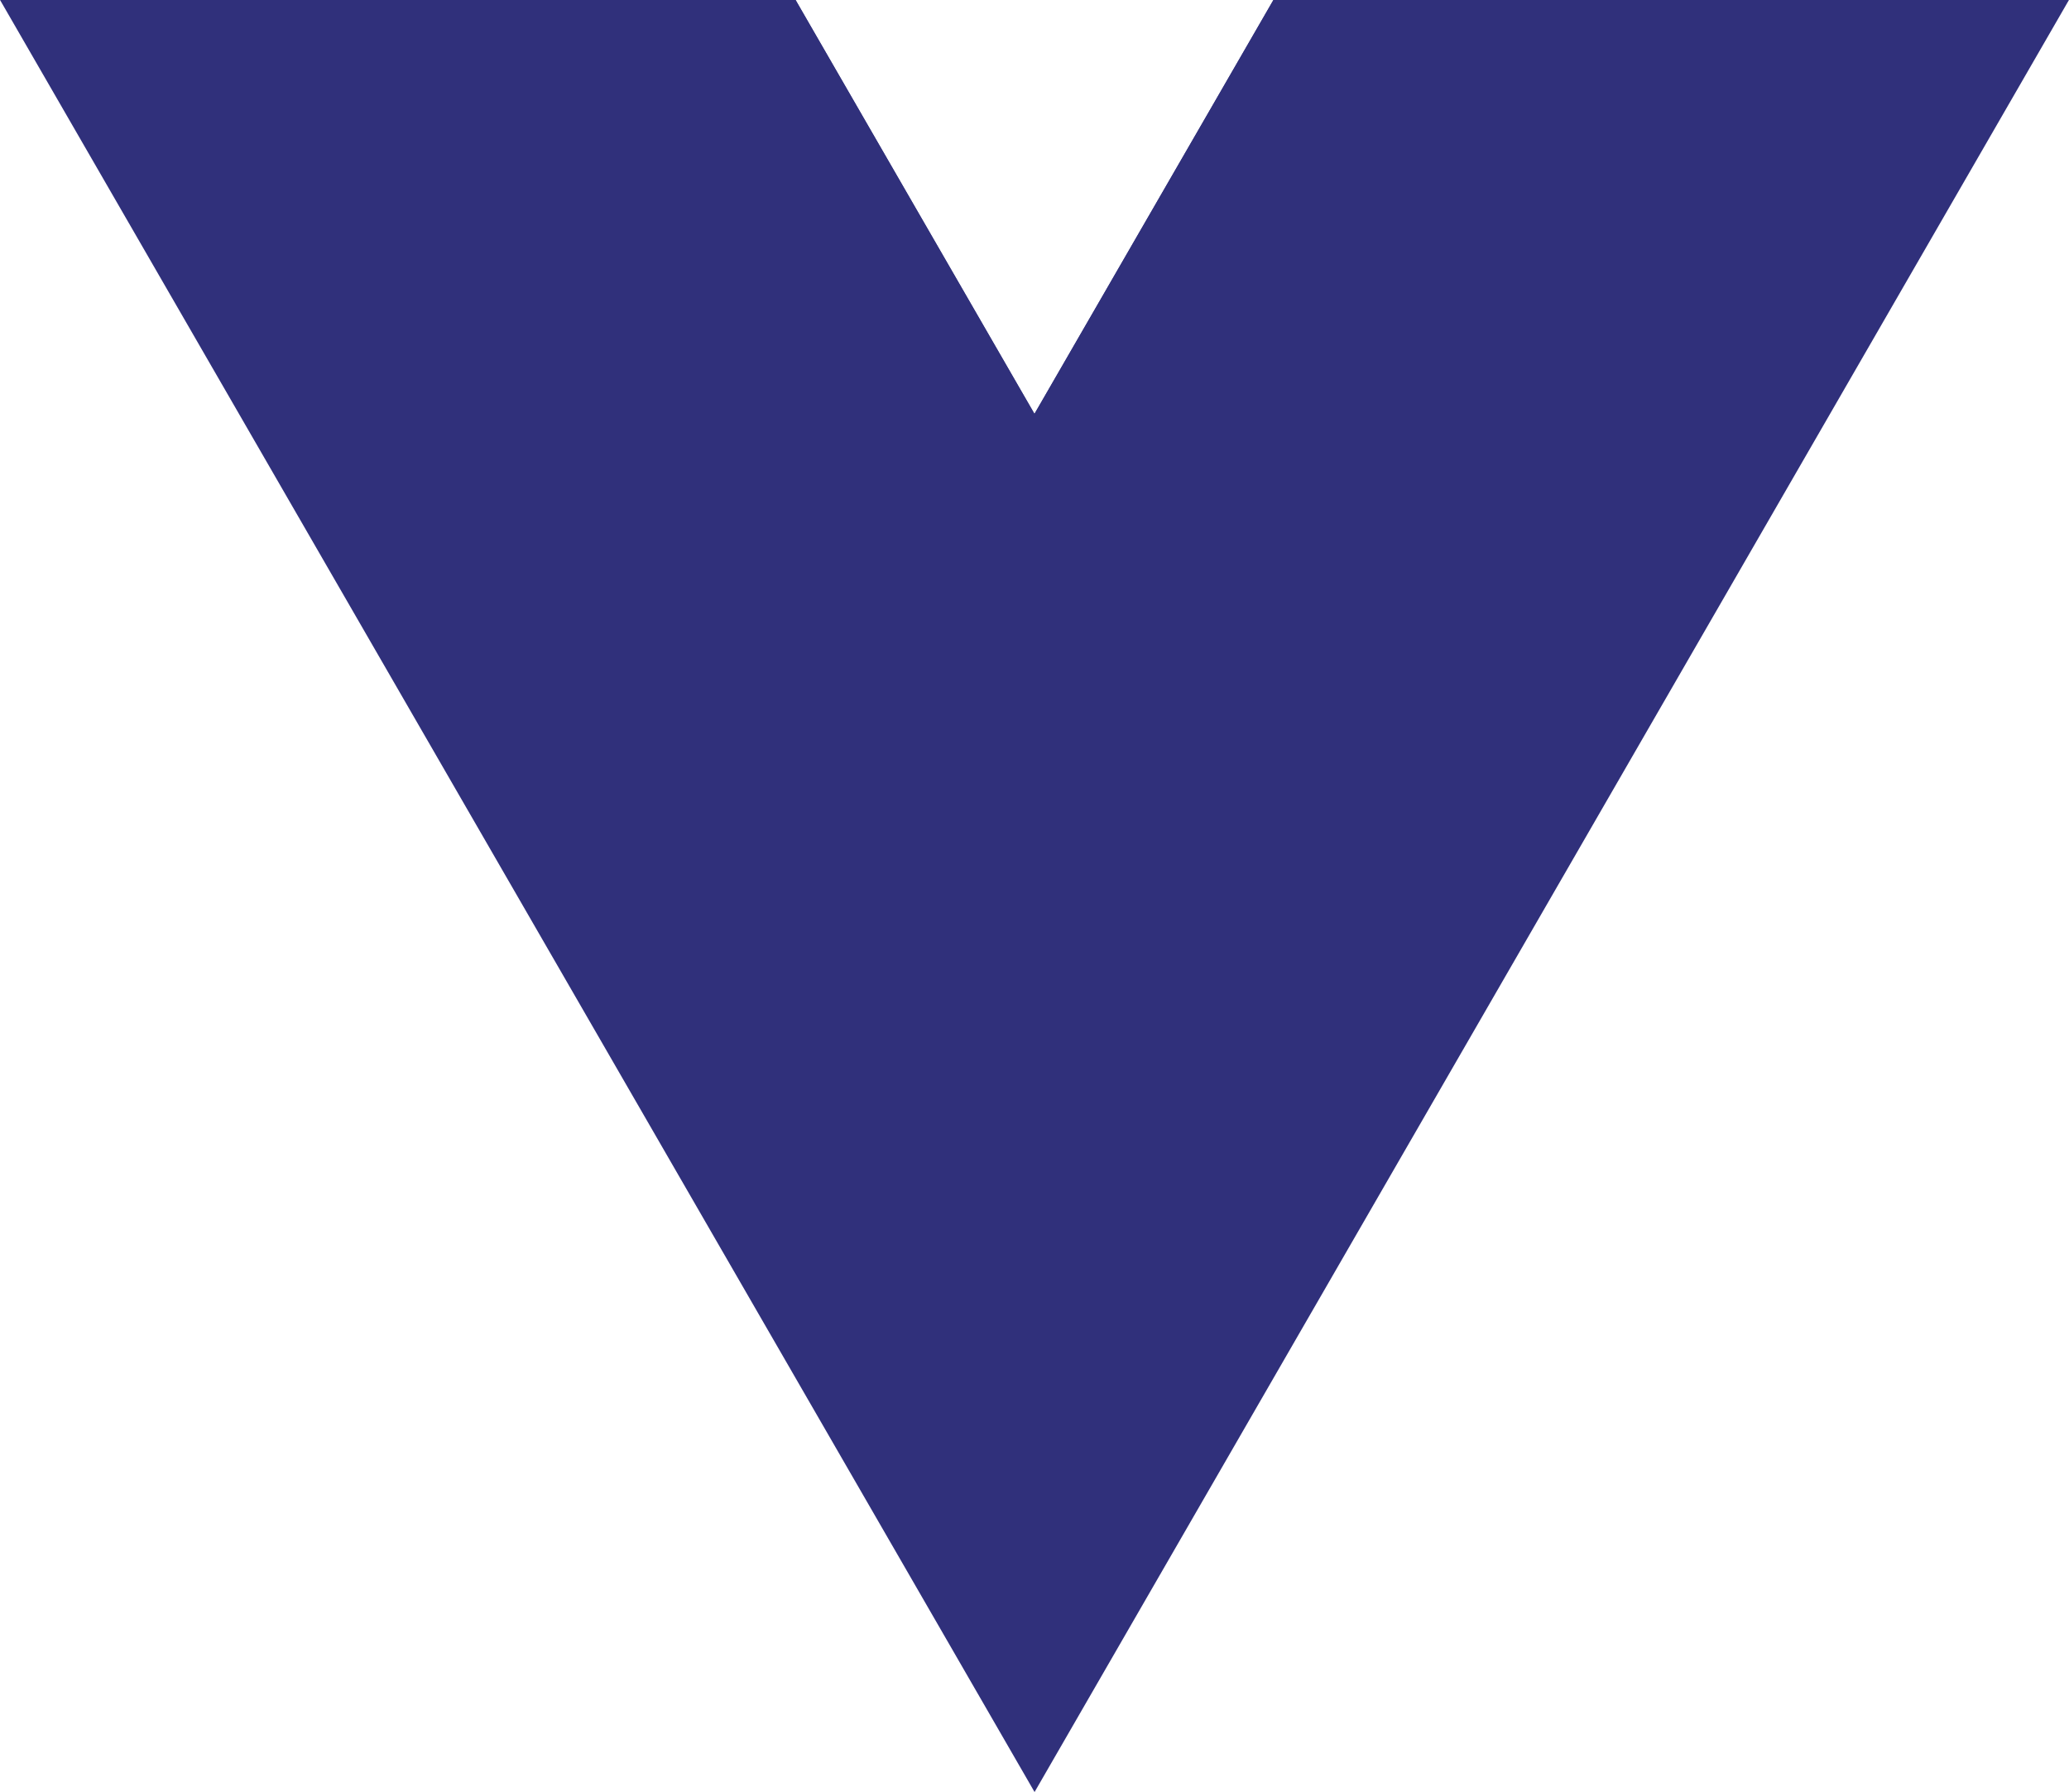
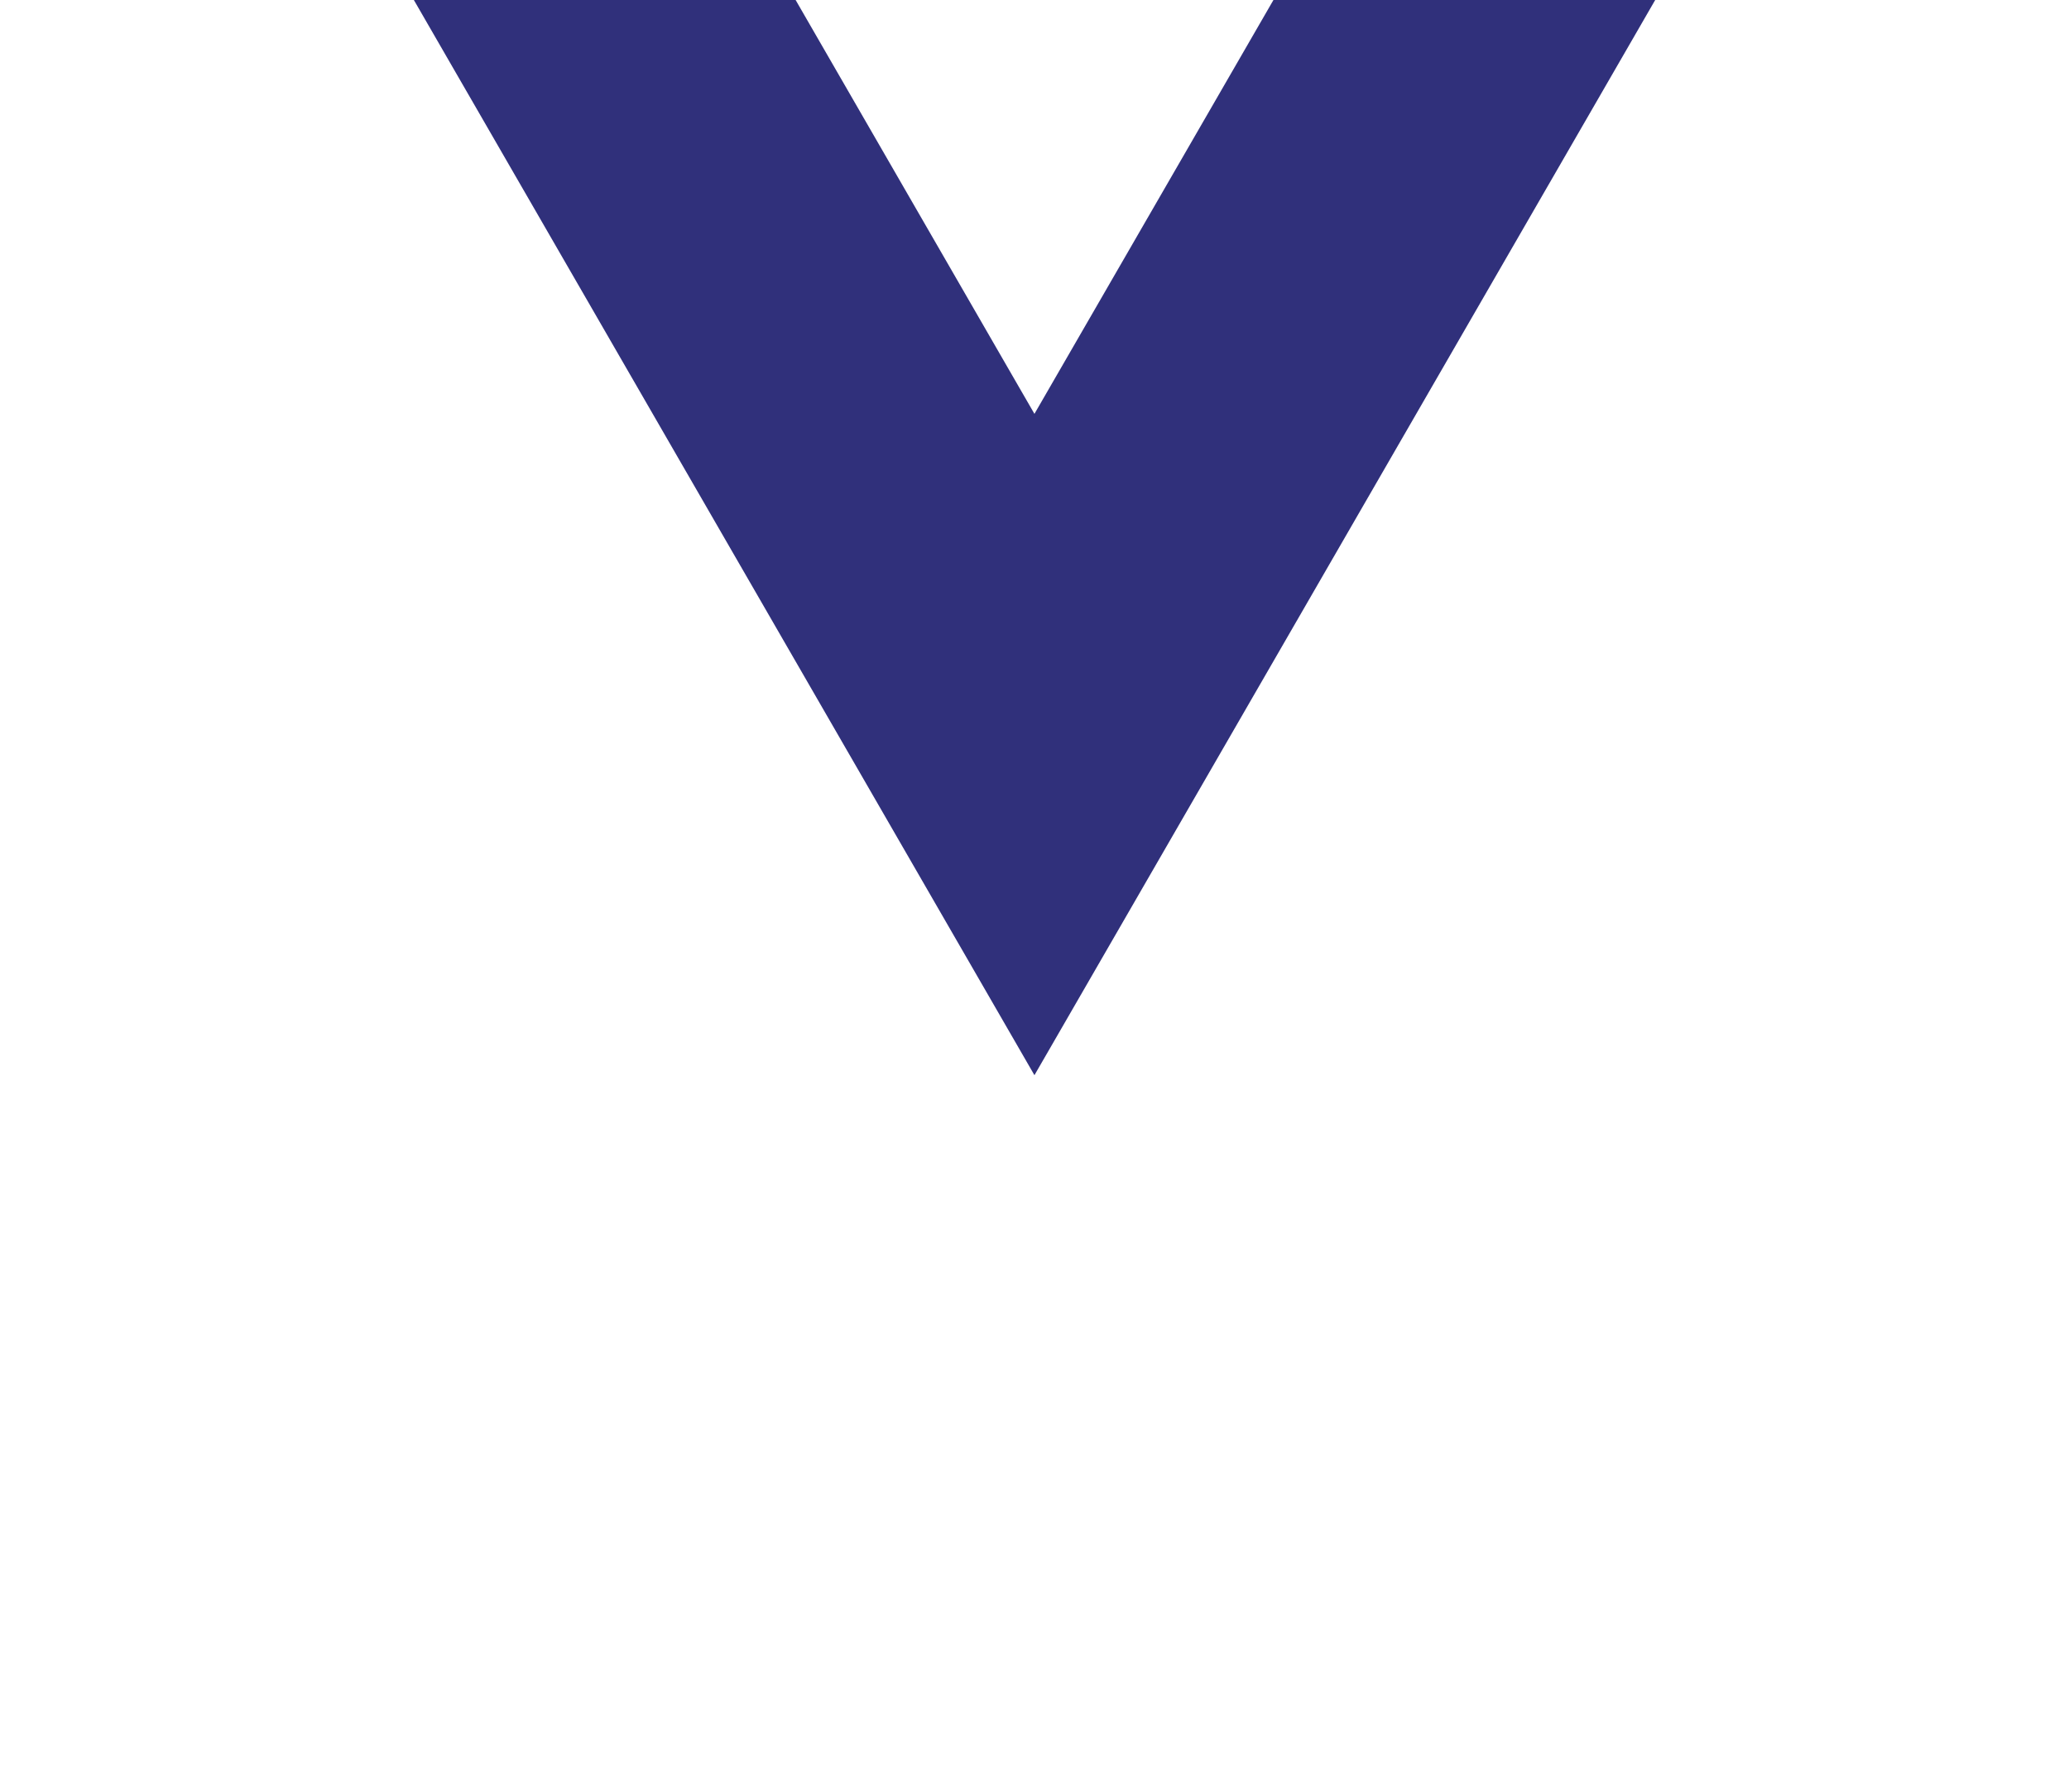
<svg xmlns="http://www.w3.org/2000/svg" width="33.84" height="29.306" viewBox="0 0 33.84 29.306">
  <g data-name="Group 797">
-     <path data-name="Path 535" d="m-140.274 0-3.907 6.768L-148.089 0H-161.1l16.92 29.306L-127.262 0z" transform="translate(161.101)" style="fill:#30307b" />
-   </g>
+     </g>
  <g data-name="Group 798">
    <path data-name="Path 536" d="M-94.691 0-98.6 6.768-102.506 0h-6.244l10.15 17.583L-88.447 0z" transform="translate(115.519)" style="fill:#30307b" />
  </g>
</svg>